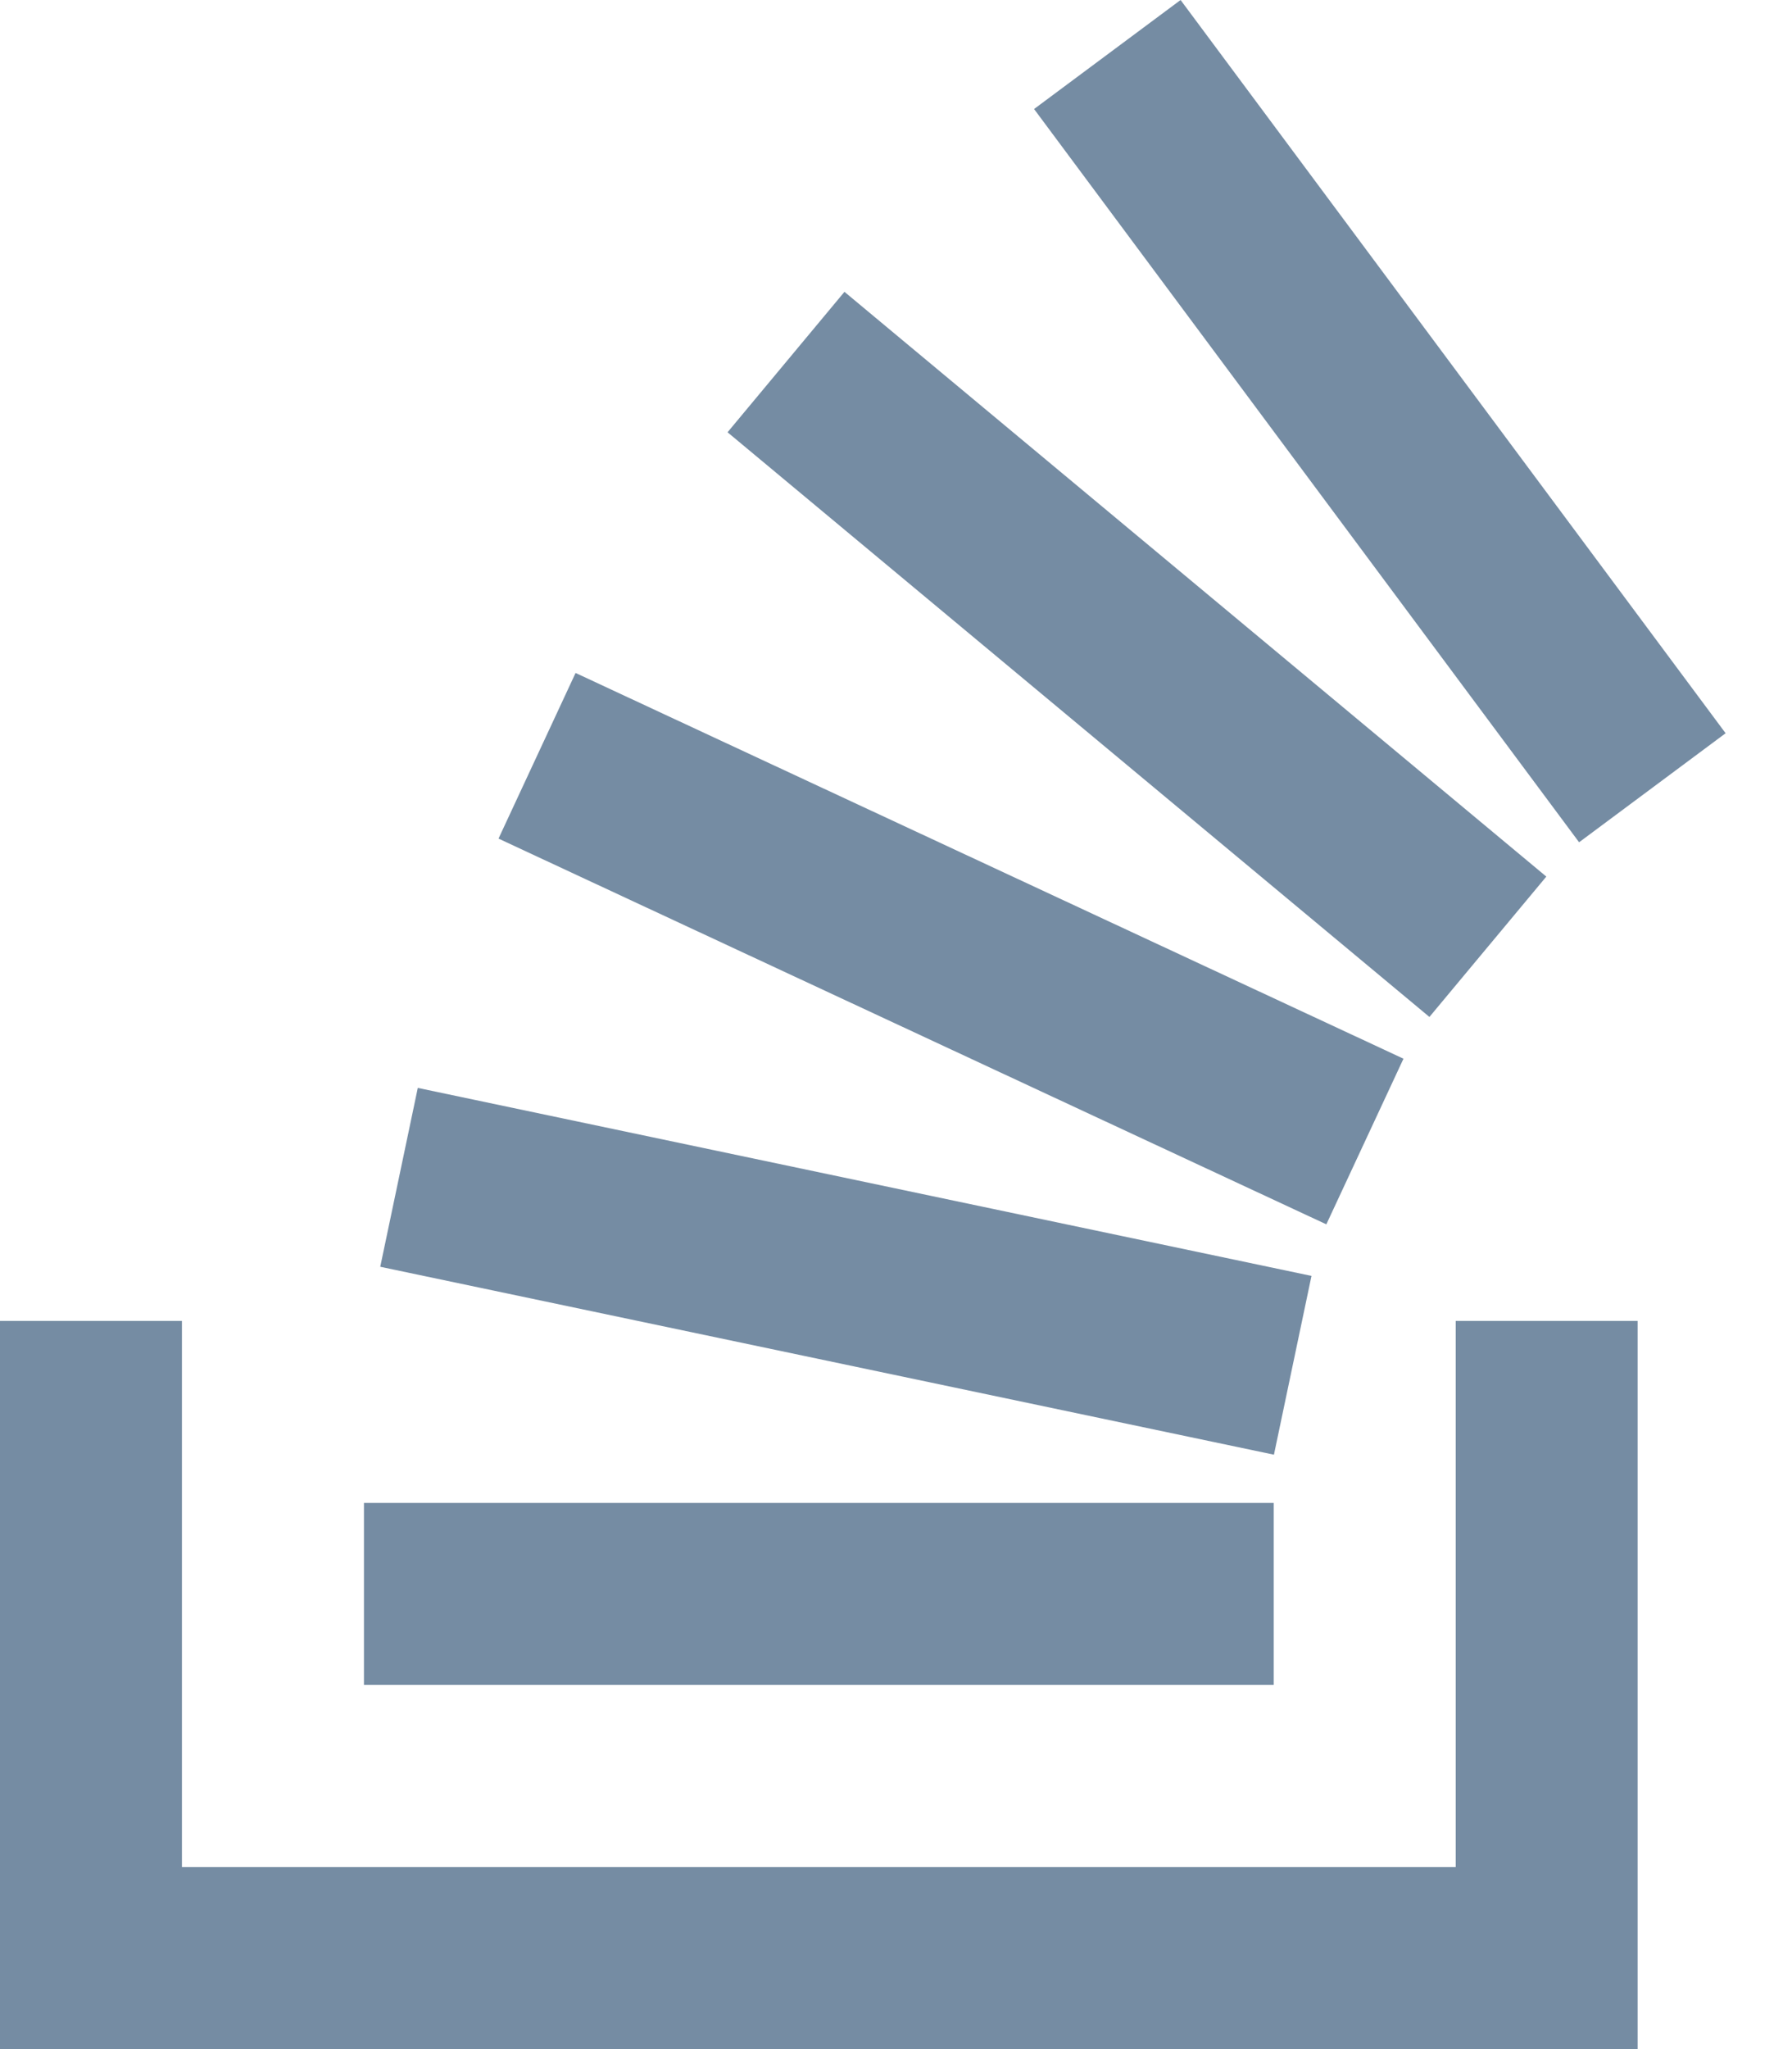
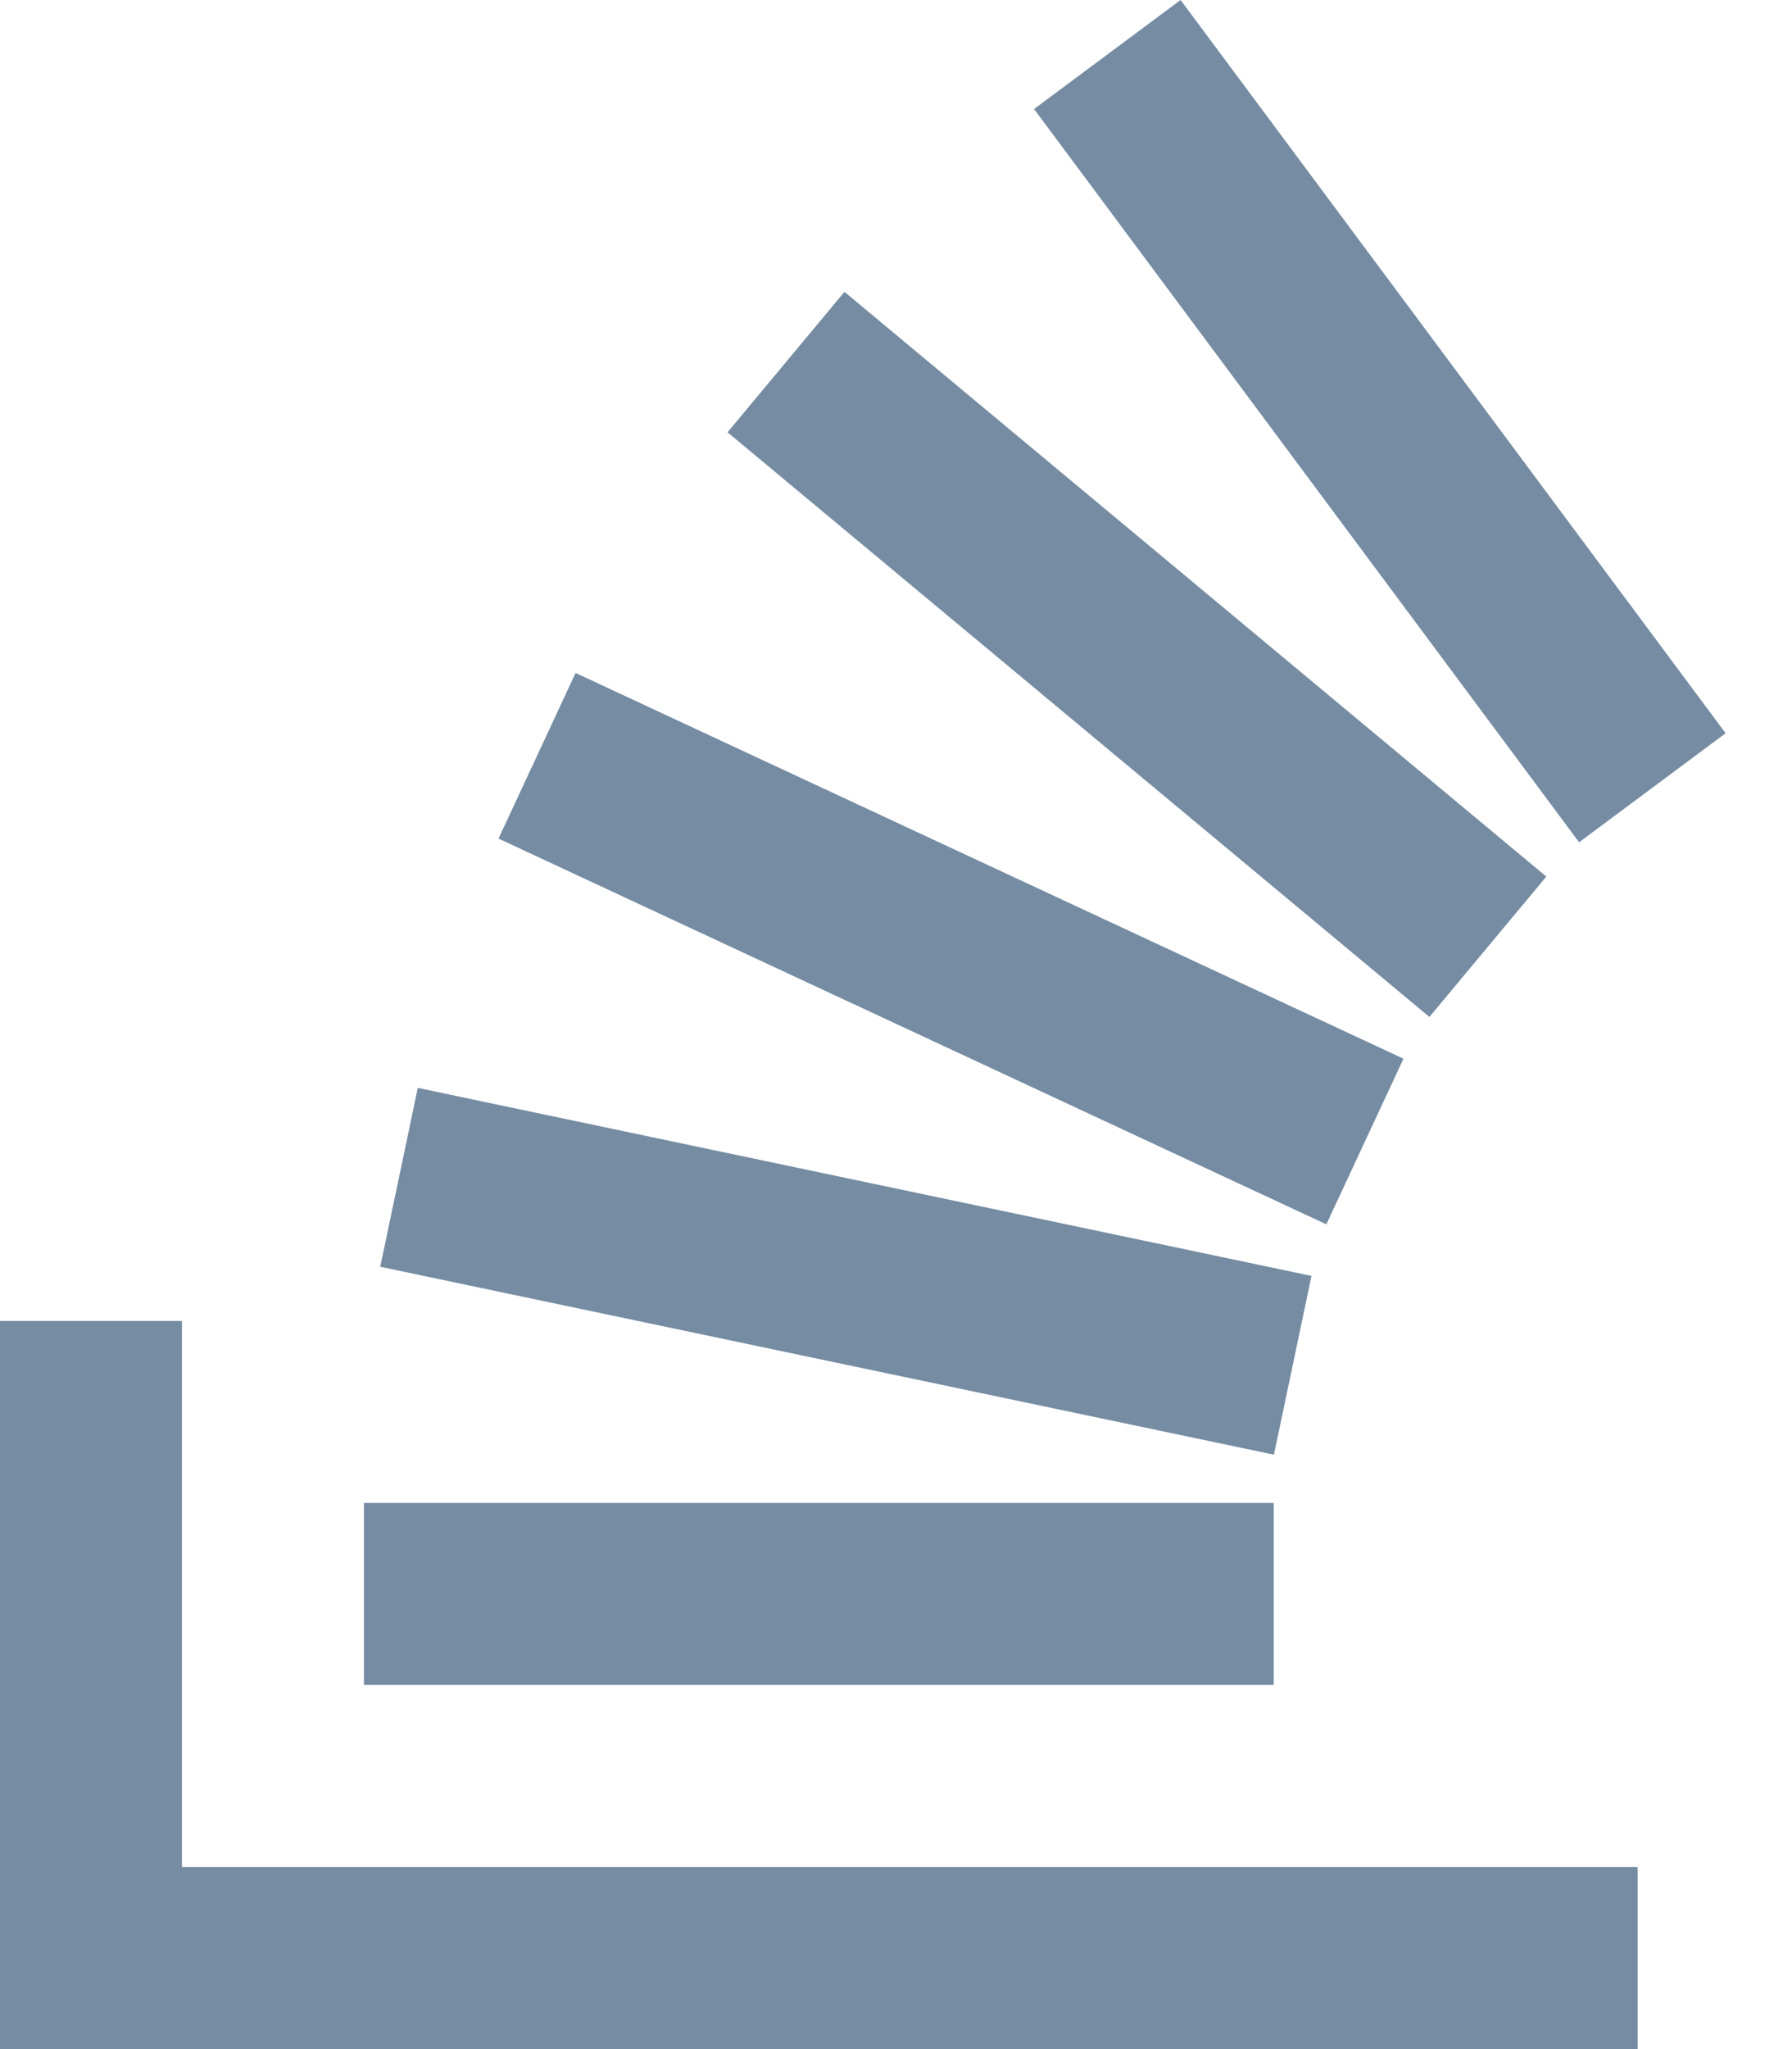
<svg xmlns="http://www.w3.org/2000/svg" id="meteor-icon-kit__regular-stackoverflow" viewBox="0 0 21 24" fill="none">
-   <path fill-rule="evenodd" clip-rule="evenodd" d="M14.929 17.038L4.456 14.837L4.896 12.742L15.369 14.944L14.929 17.038zM15.543 14.34L5.842 9.822L6.745 7.882L16.447 12.4L15.543 14.34zM16.751 11.911L8.526 5.063L9.896 3.418L18.121 10.267L16.751 11.911zM12.118 1.277L13.835 0L20.222 8.588L18.505 9.865L12.118 1.277zM14.926 19.735H4.265V17.603H14.926V19.735zM19.191 15.471H17.059V21.868H2.132V15.471H0V24H19.191V15.471z" fill="#758CA3" />
+   <path fill-rule="evenodd" clip-rule="evenodd" d="M14.929 17.038L4.456 14.837L4.896 12.742L15.369 14.944L14.929 17.038zM15.543 14.34L5.842 9.822L6.745 7.882L16.447 12.4L15.543 14.34zM16.751 11.911L8.526 5.063L9.896 3.418L18.121 10.267L16.751 11.911zM12.118 1.277L13.835 0L20.222 8.588L18.505 9.865L12.118 1.277zM14.926 19.735H4.265V17.603H14.926V19.735zM19.191 15.471V21.868H2.132V15.471H0V24H19.191V15.471z" fill="#758CA3" />
</svg>